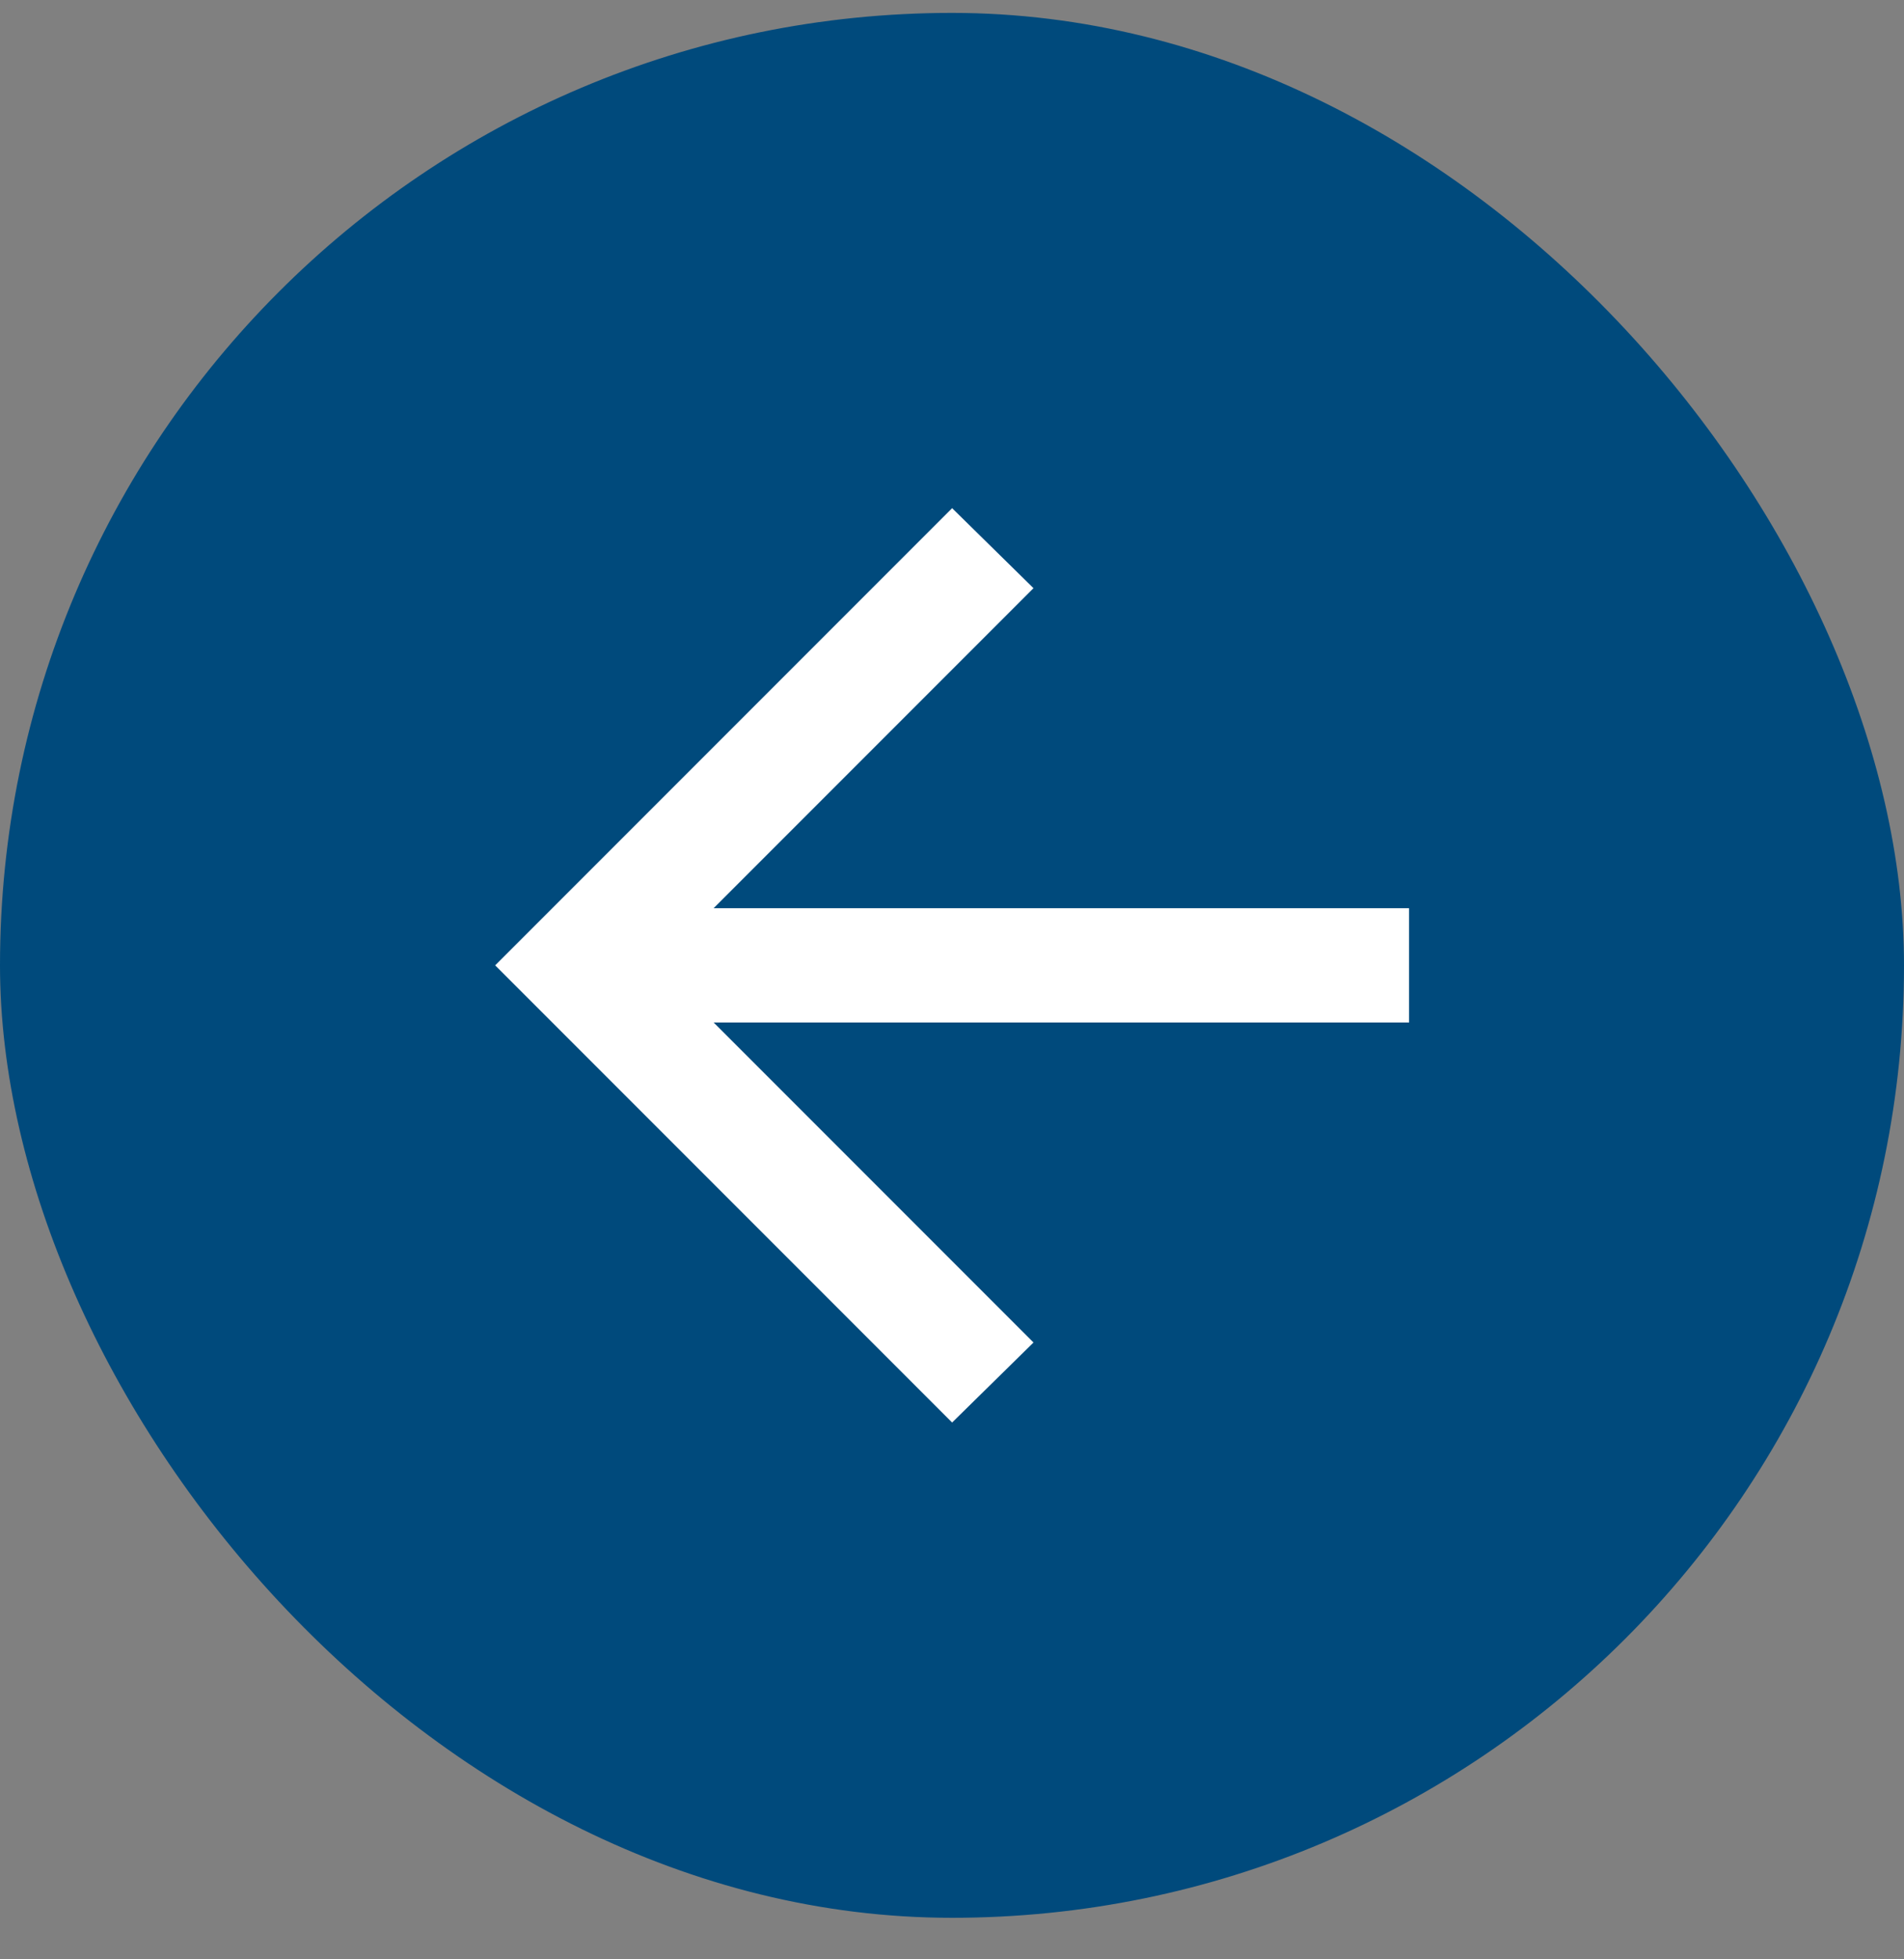
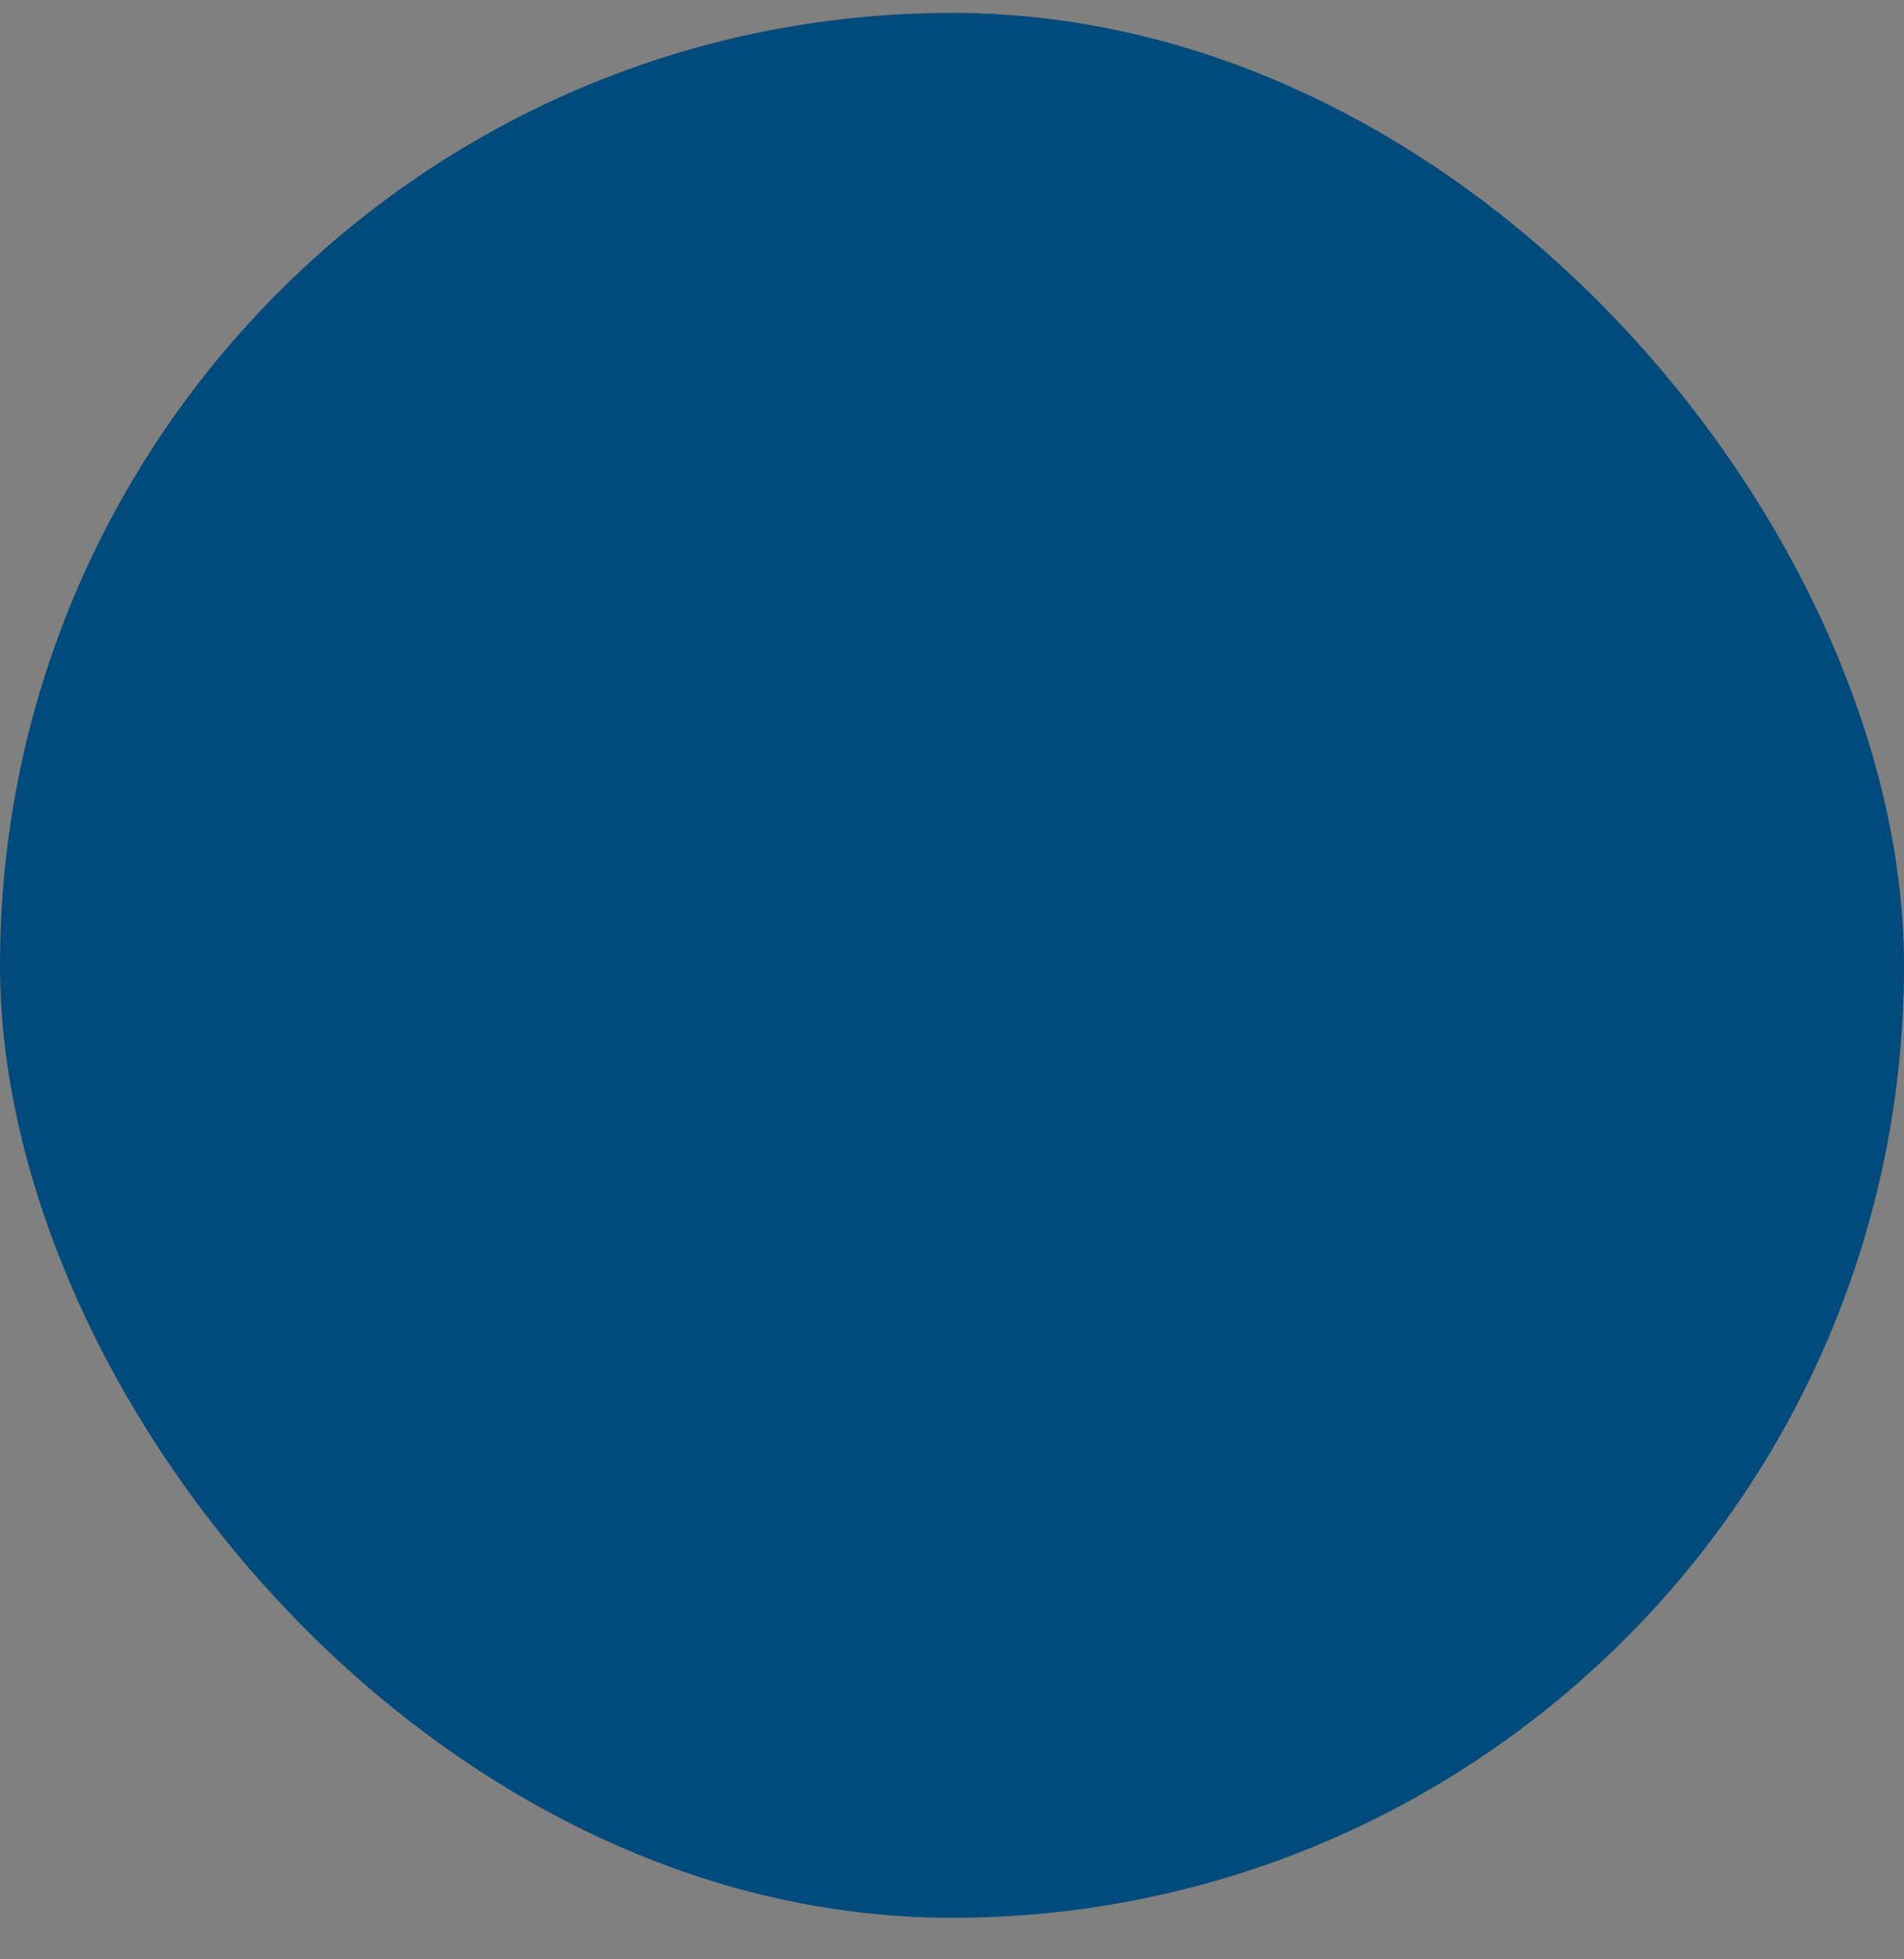
<svg xmlns="http://www.w3.org/2000/svg" width="35" height="36" viewBox="0 0 35 36" fill="none">
  <rect x="0" y="0" width="35" height="36" fill="#808080" stroke="none" />
  <rect y="0.237" width="35" height="35" rx="17.5" fill="#004A7C" />
-   <path d="M17.502 26.137L9.102 17.737L17.502 9.337L18.998 10.807L13.118 16.687H25.902V18.787H13.118L18.998 24.667L17.502 26.137Z" fill="white" />
</svg>